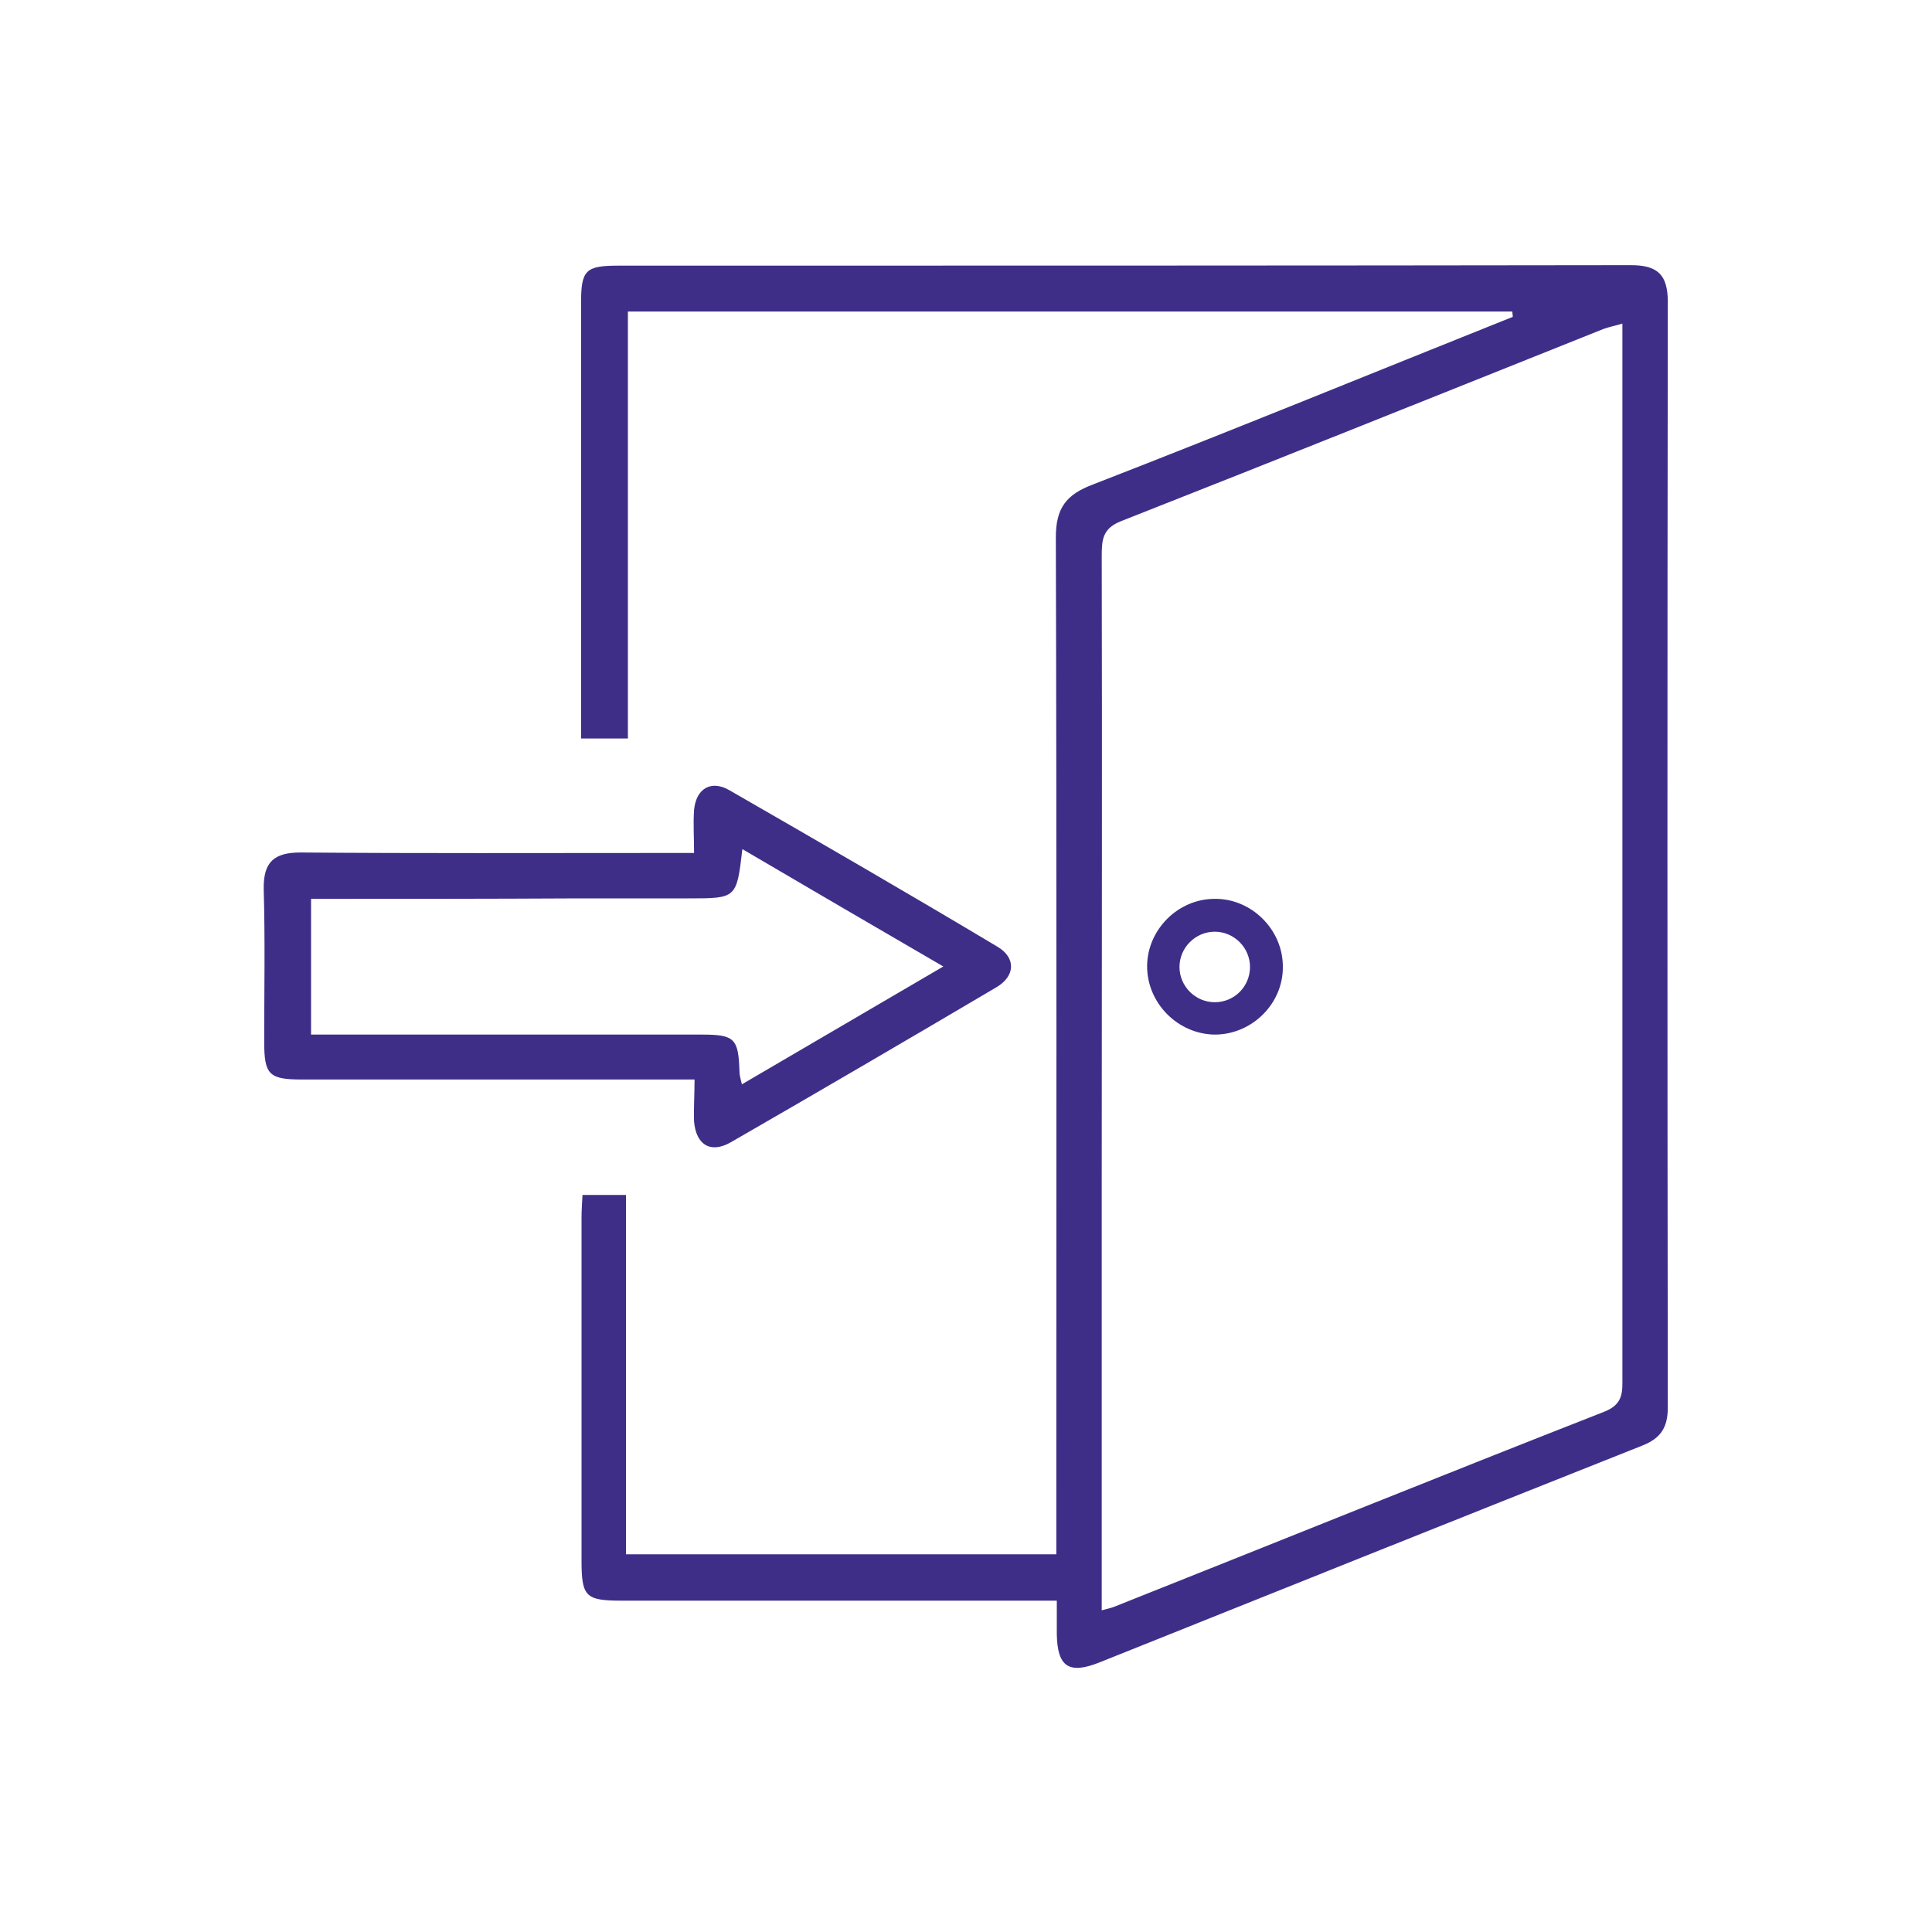
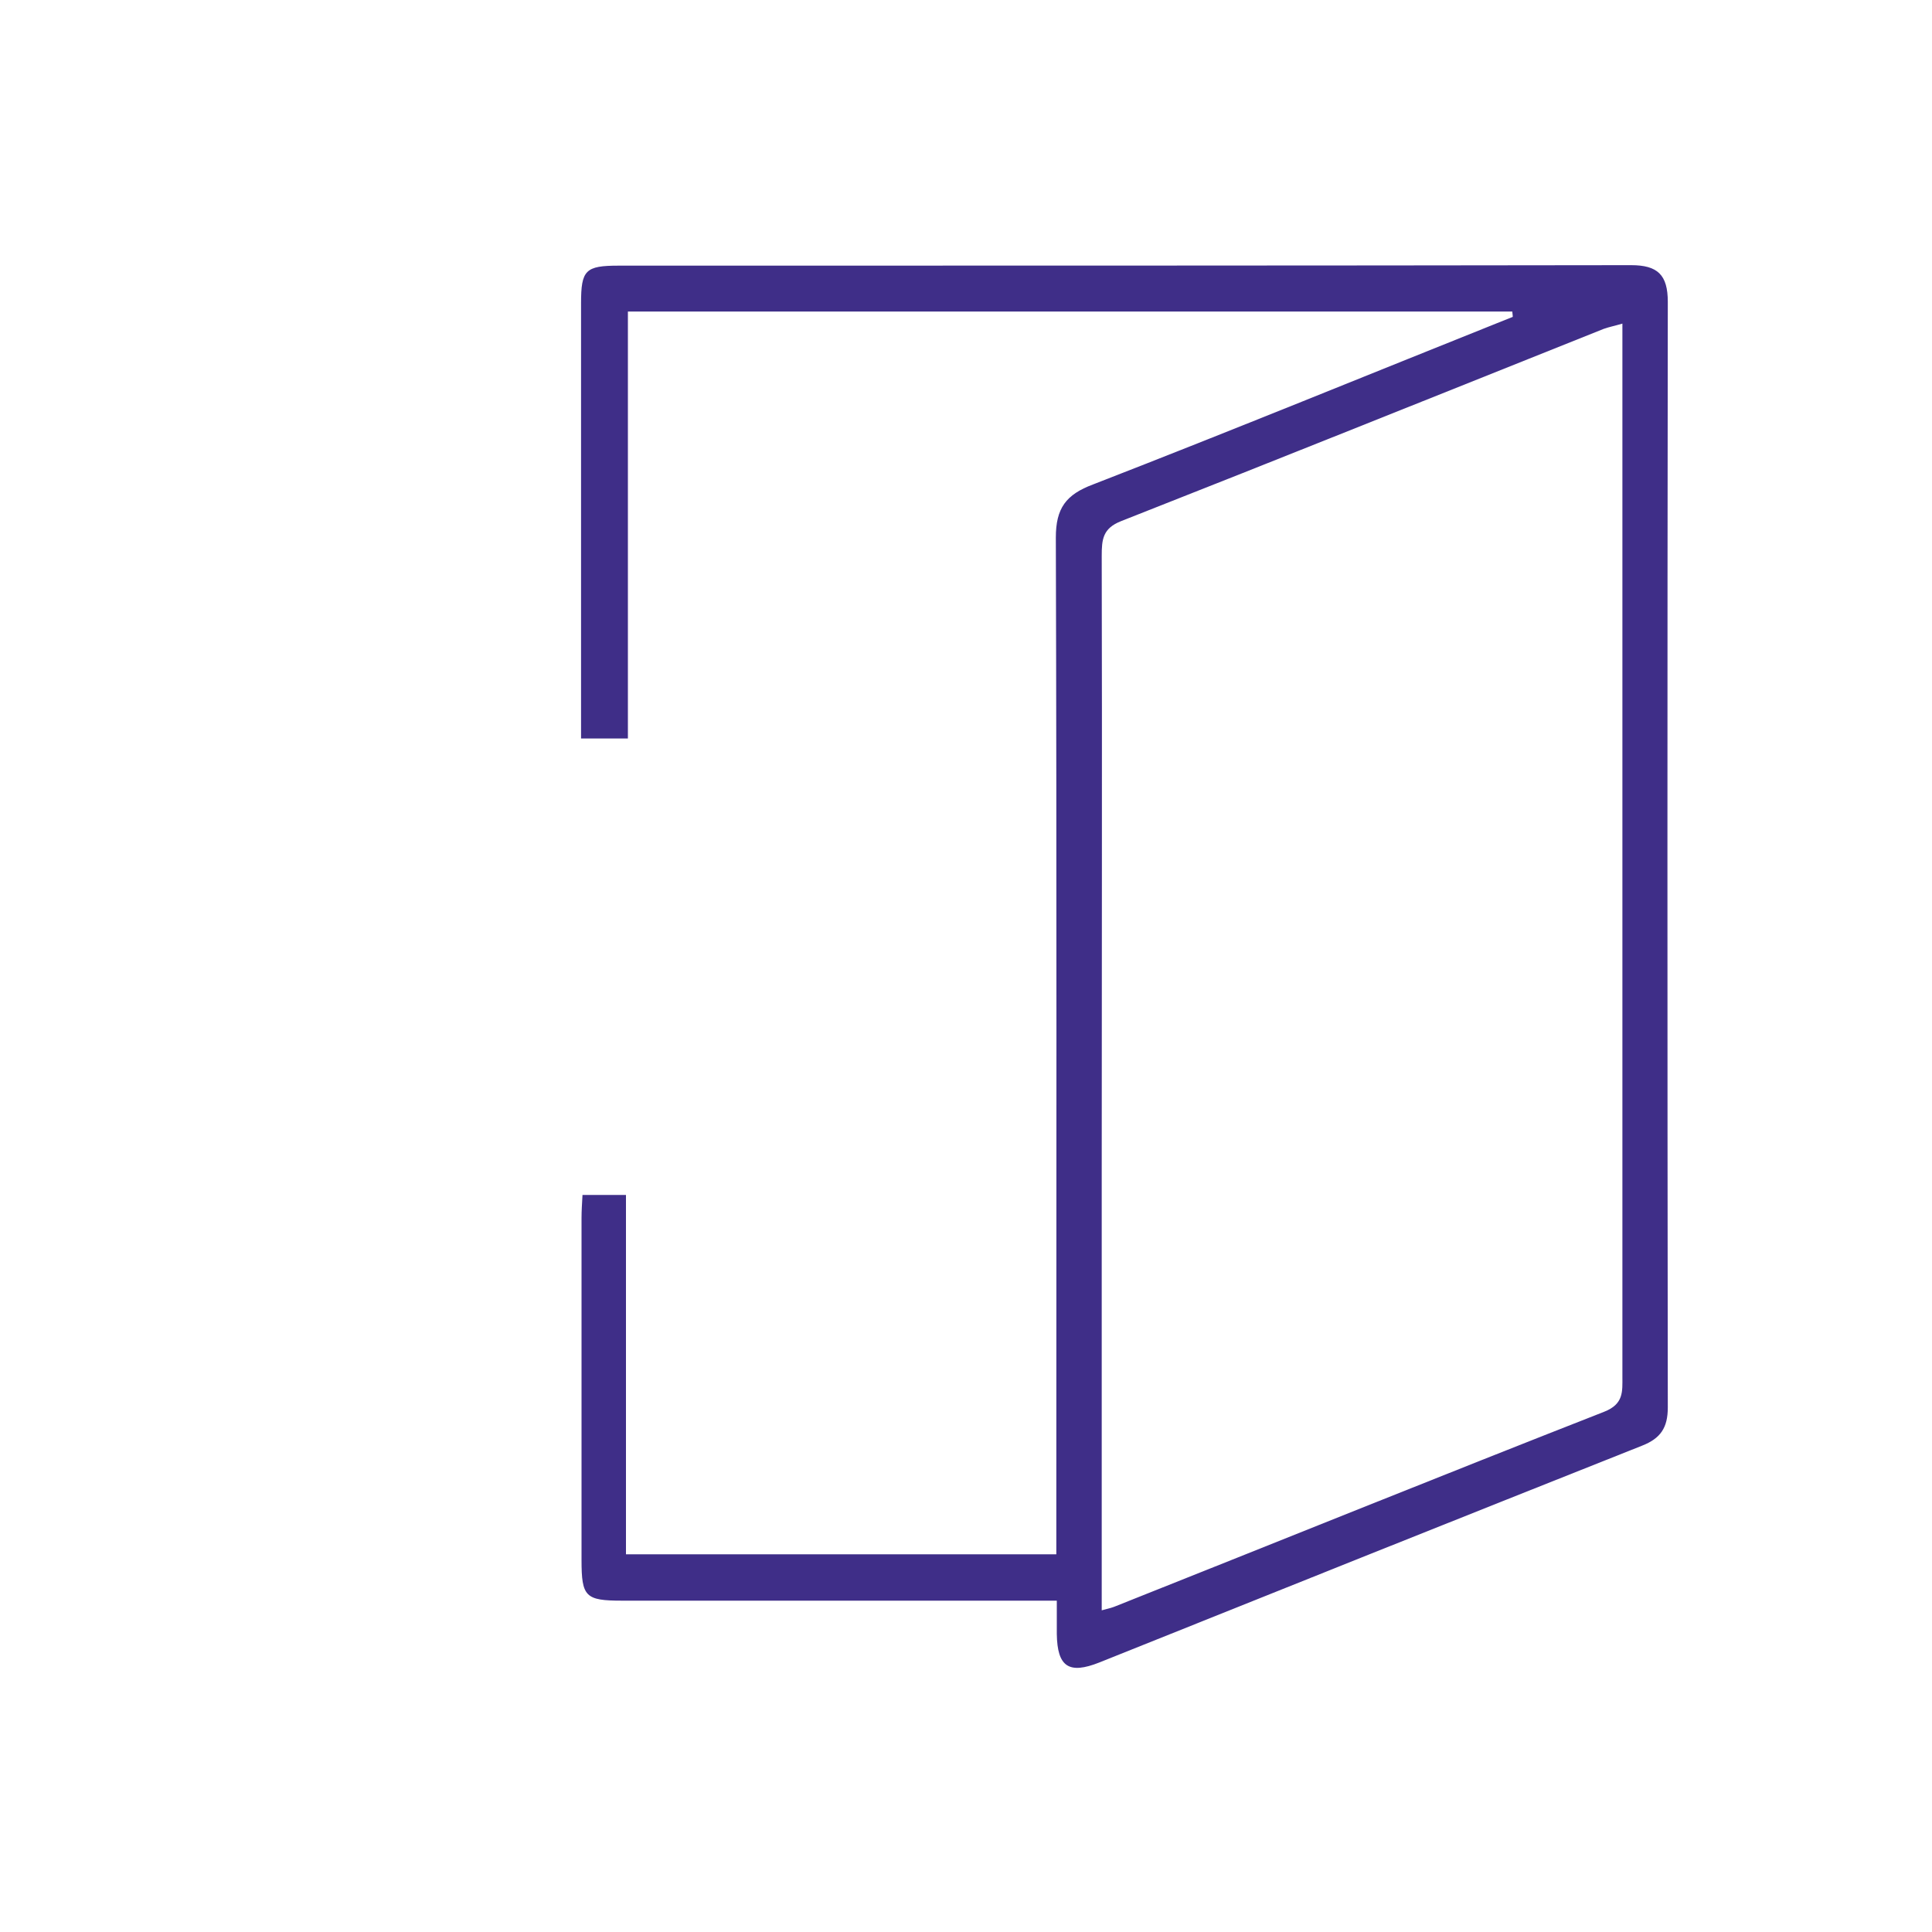
<svg xmlns="http://www.w3.org/2000/svg" version="1.1" id="Layer_1" x="0px" y="0px" width="40px" height="40px" viewBox="0 0 40 40" style="enable-background:new 0 0 40 40;" xml:space="preserve">
  <style type="text/css">
	.st0{fill:#3F2E88;}
	.st1{fill-rule:evenodd;clip-rule:evenodd;fill:#3F2E88;}
</style>
  <g>
    <path class="st0" d="M31.31,6.45c-6.08,0-12.16,0-18.31,0c0,2.93,0,5.87,0,8.84c-0.35,0-0.62,0-0.97,0c0-1.12,0-2.23,0-3.33   c0-1.89,0-3.79,0-5.68c0-0.69,0.09-0.78,0.78-0.78c6.99,0,13.97,0,20.96-0.01c0.55,0,0.76,0.2,0.76,0.76   c-0.01,7.63-0.01,15.26,0,22.89c0,0.42-0.15,0.64-0.53,0.79c-3.75,1.49-7.5,2.99-11.24,4.49c-0.63,0.25-0.87,0.09-0.88-0.59   c0-0.21,0-0.42,0-0.69c-0.27,0-0.48,0-0.69,0c-2.77,0-5.54,0-8.31,0c-0.76,0-0.84-0.08-0.84-0.84c0-2.36,0-4.72,0-7.08   c0-0.15,0.01-0.3,0.02-0.48c0.3,0,0.57,0,0.9,0c0,2.47,0,4.94,0,7.44c2.99,0,5.91,0,8.91,0c0-0.2,0-0.41,0-0.61   c0-6.81,0.01-13.62-0.01-20.44c0-0.61,0.21-0.89,0.77-1.1c2.91-1.13,5.79-2.31,8.69-3.47C31.32,6.51,31.31,6.48,31.31,6.45z    M22.81,33.34c0.16-0.04,0.23-0.06,0.3-0.09c3.37-1.34,6.73-2.7,10.1-4.02c0.41-0.16,0.38-0.42,0.38-0.73c0-6.09,0-12.17,0-18.26   c0-1.17,0-2.33,0-3.54c-0.17,0.05-0.28,0.07-0.39,0.11c-3.33,1.33-6.66,2.67-9.99,3.98c-0.38,0.15-0.4,0.38-0.4,0.72   c0.01,4.27,0,8.55,0,12.82C22.81,27.31,22.81,30.29,22.81,33.34z" />
-     <path class="st0" d="M14.38,22.35c-0.74,0-1.42,0-2.1,0c-2.01,0-4.02,0-6.03,0c-0.68,0-0.78-0.1-0.78-0.78   c0-1.05,0.02-2.11-0.01-3.16c-0.01-0.56,0.21-0.76,0.76-0.76c2.48,0.02,4.95,0.01,7.43,0.01c0.21,0,0.42,0,0.72,0   c0-0.32-0.02-0.61,0-0.89c0.04-0.44,0.35-0.63,0.73-0.41c1.86,1.07,3.71,2.14,5.55,3.24c0.39,0.23,0.37,0.61-0.02,0.84   c-1.83,1.08-3.66,2.15-5.5,3.21c-0.42,0.24-0.72,0.05-0.76-0.43C14.36,22.95,14.38,22.68,14.38,22.35z M6.44,18.61   c0,0.98,0,1.87,0,2.81c0.24,0,0.45,0,0.66,0c2.48,0,4.95,0,7.43,0c0.68,0,0.76,0.08,0.78,0.77c0,0.07,0.02,0.13,0.05,0.26   c1.4-0.82,2.75-1.61,4.17-2.44c-1.46-0.85-2.8-1.63-4.16-2.43c-0.12,1.02-0.12,1.02-1.11,1.02c-0.76,0-1.52,0-2.28,0   C10.15,18.61,8.32,18.61,6.44,18.61z" />
-     <path class="st0" d="M25.13,18.61c-0.75,0.01-1.37,0.64-1.38,1.38c-0.01,0.77,0.63,1.42,1.4,1.43c0.77,0,1.42-0.64,1.41-1.41   C26.56,19.24,25.9,18.59,25.13,18.61z M25.15,20.75c-0.4,0-0.73-0.33-0.73-0.73s0.33-0.73,0.73-0.73s0.73,0.33,0.73,0.73   S25.56,20.75,25.15,20.75z" />
  </g>
</svg>